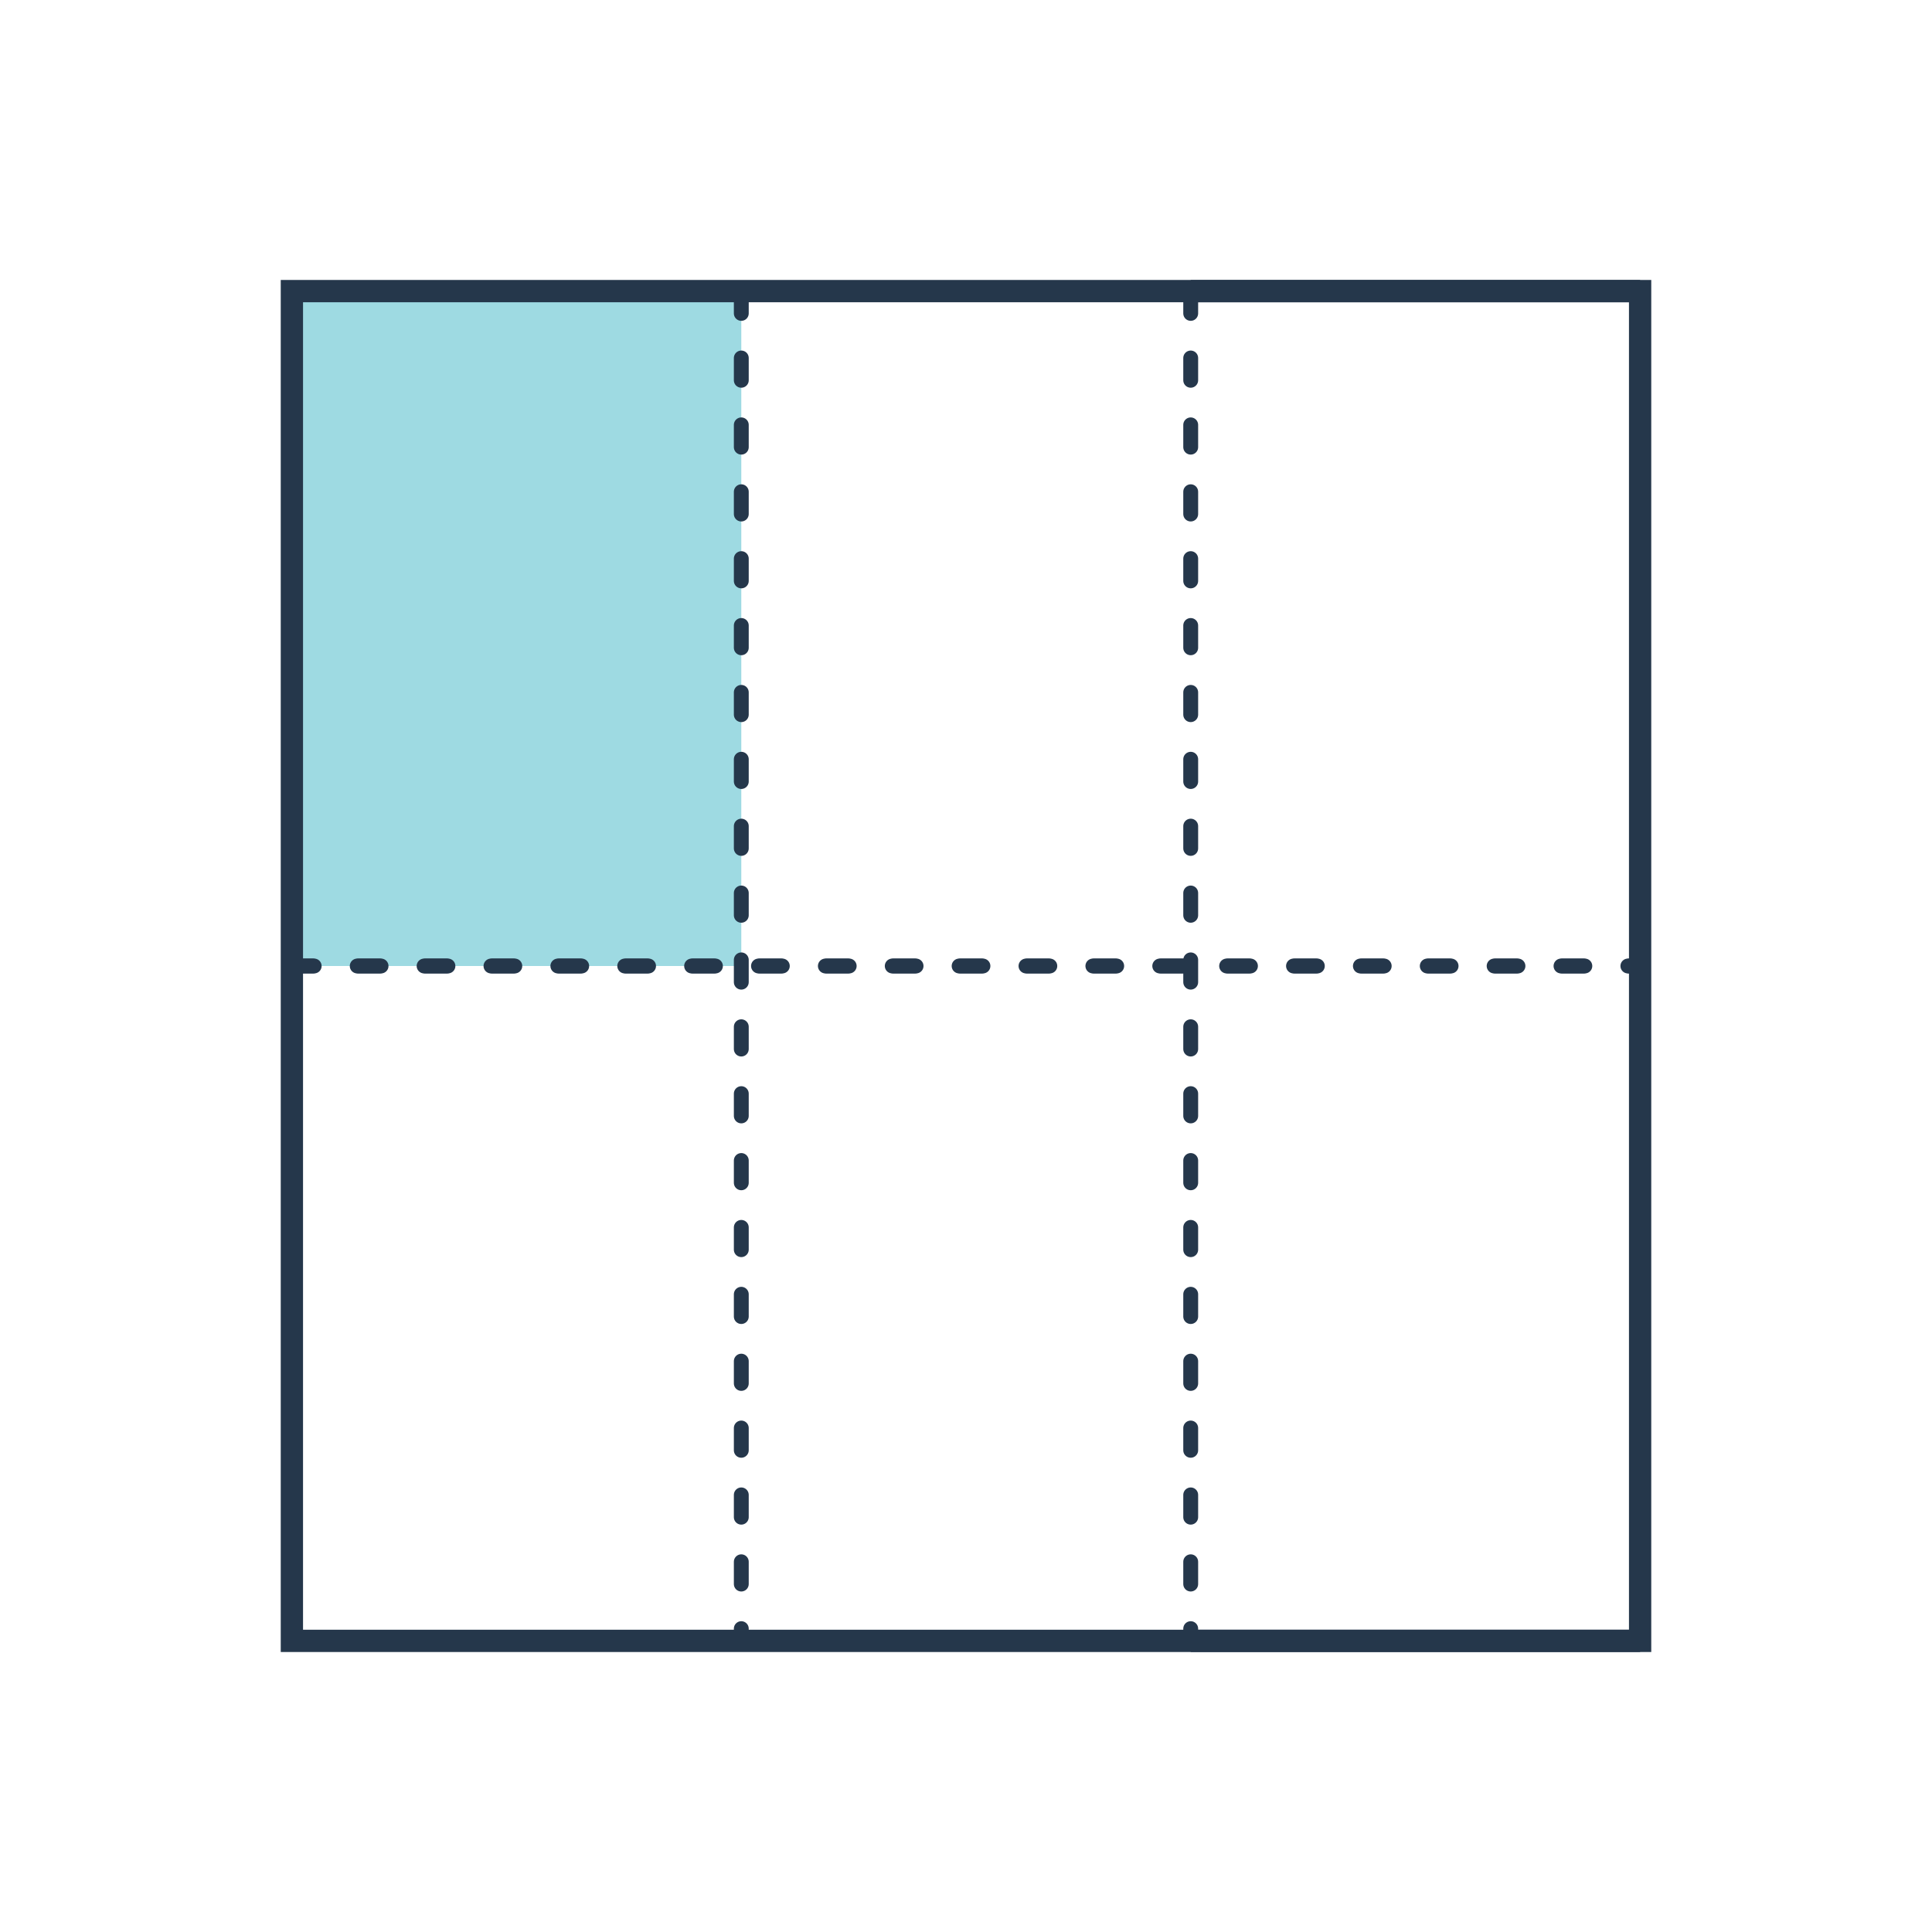
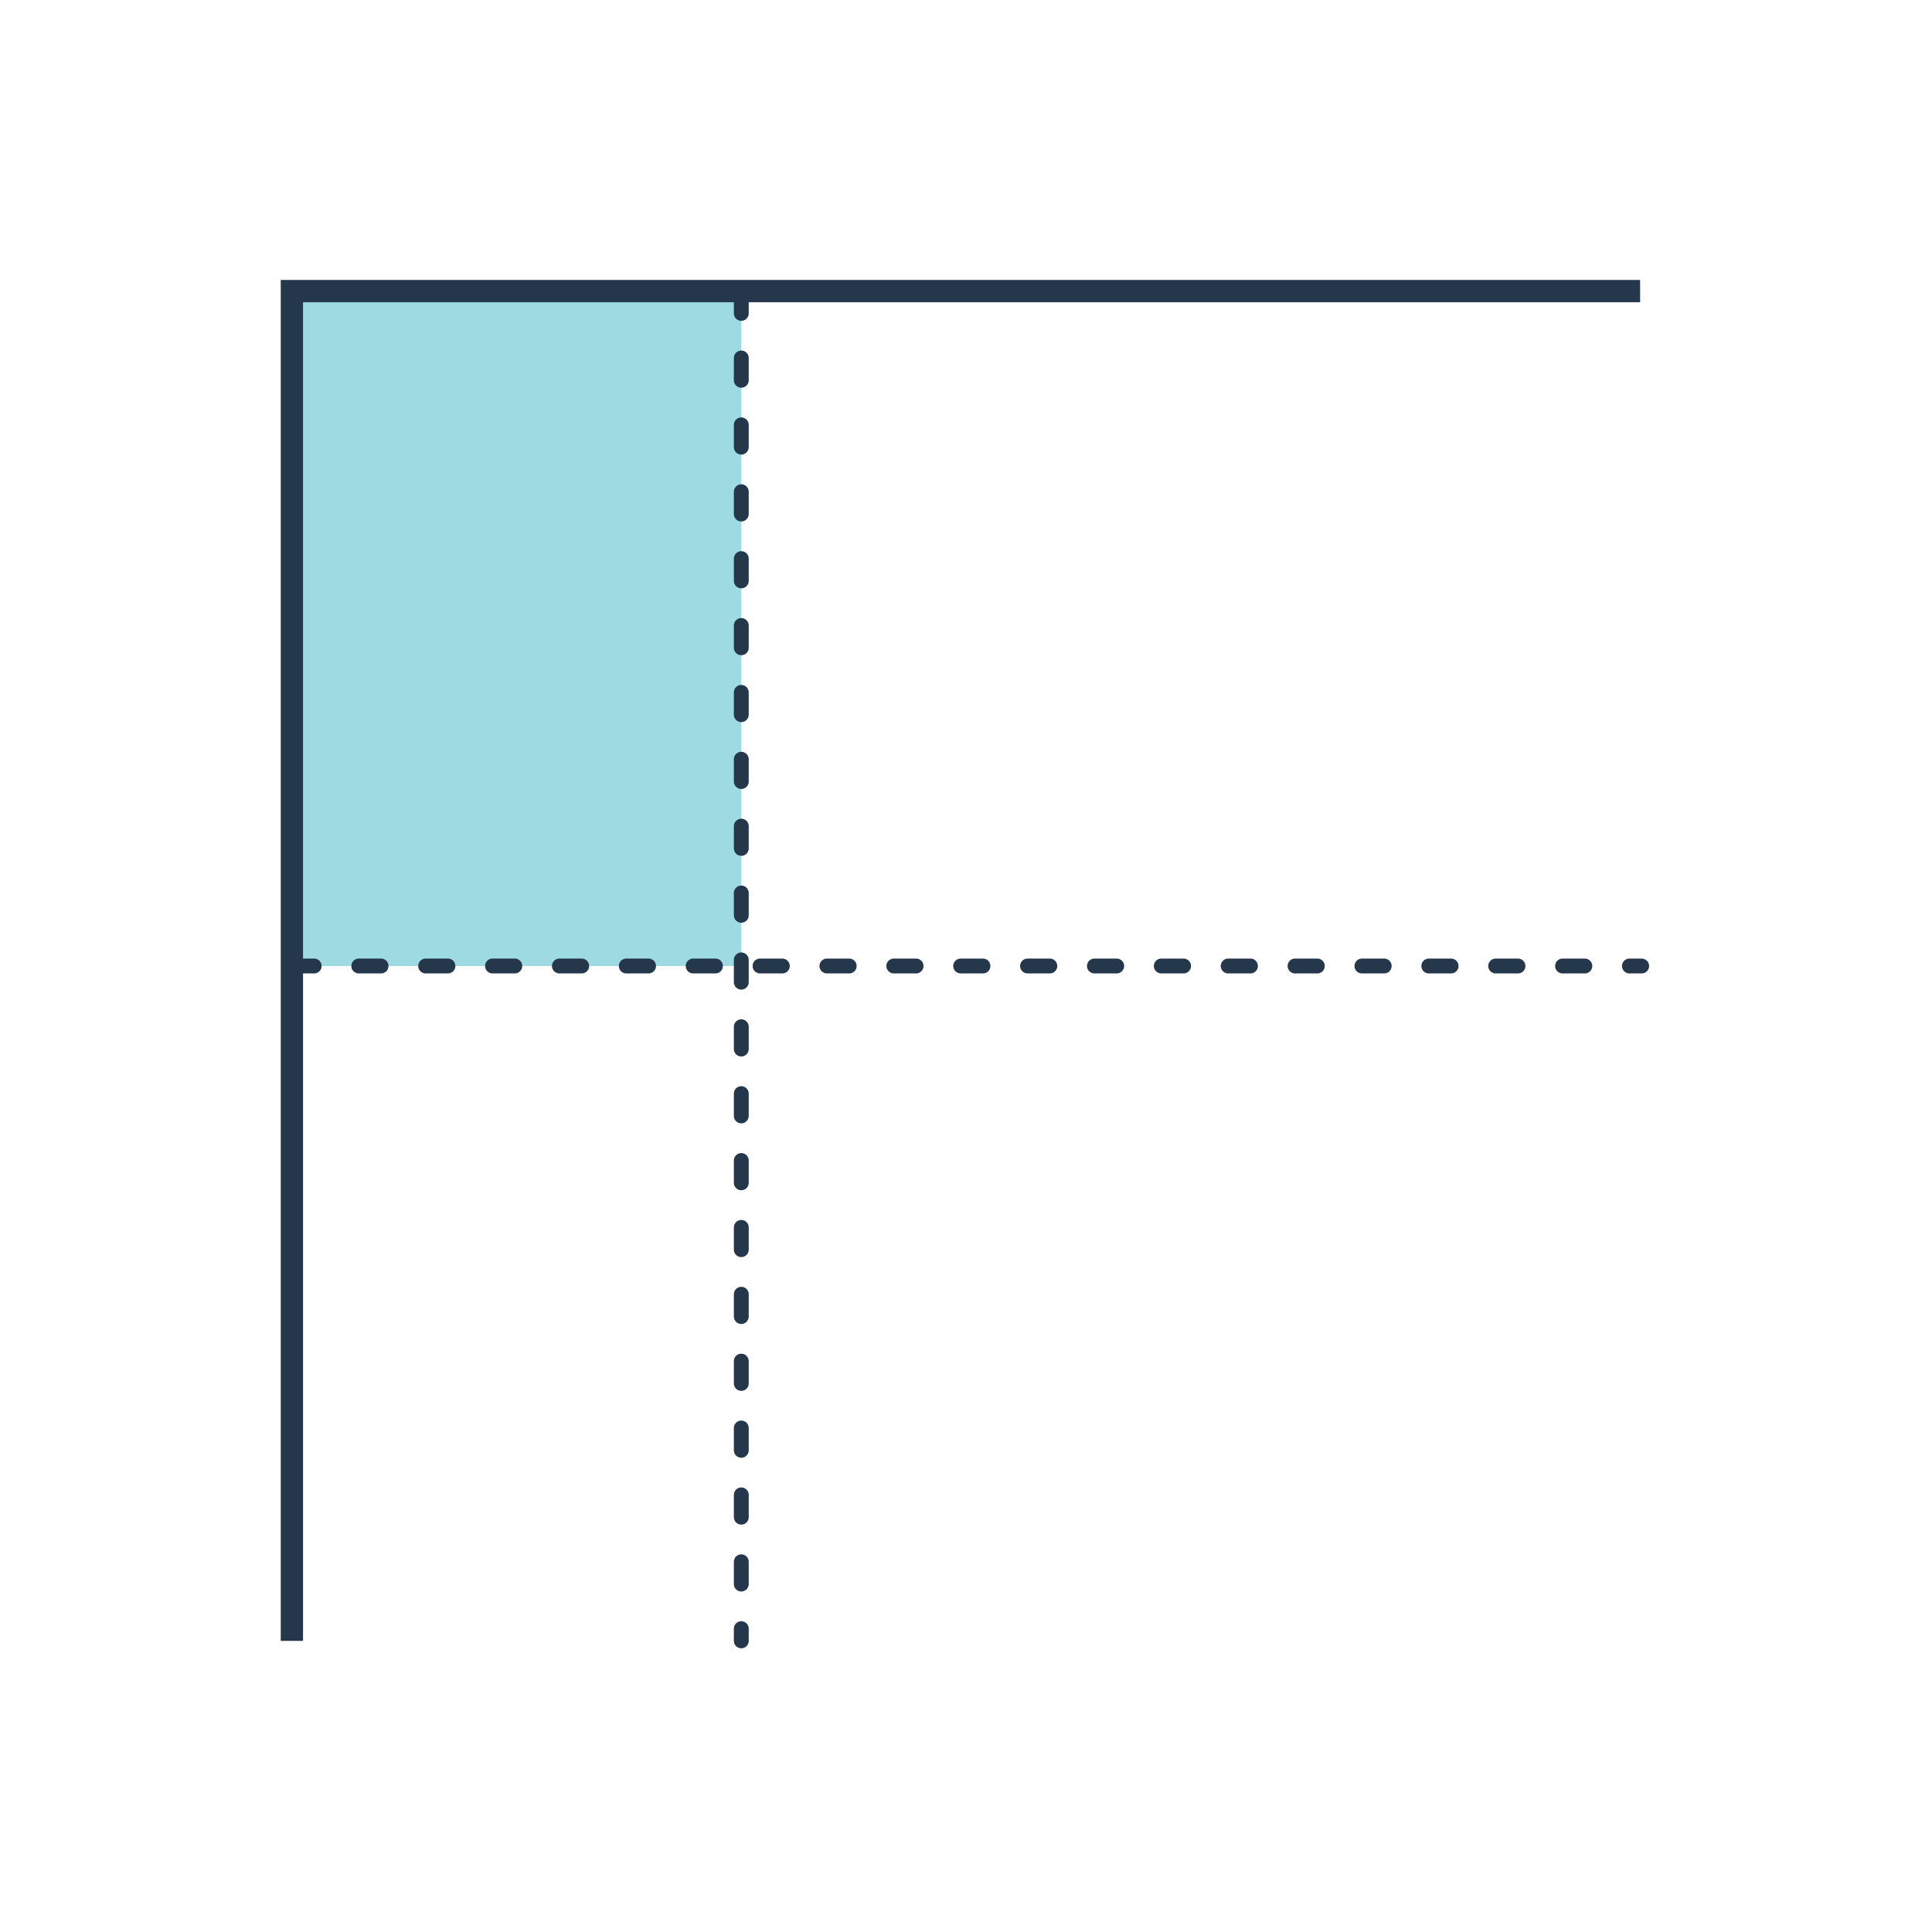
<svg xmlns="http://www.w3.org/2000/svg" width="260" height="260" viewBox="0 0 260 260" fill="none">
  <rect x="39.281" y="39.18" width="60.479" height="90.82" fill="#9EDAE2" />
-   <path d="M220.719 39.176H39.281V220.821H220.719" stroke="#25374B" stroke-width="3" />
-   <path d="M160.24 39.176V220.821" stroke="#25374B" stroke-width="2" stroke-linecap="round" stroke-dasharray="3 6" />
+   <path d="M220.719 39.176H39.281V220.821" stroke="#25374B" stroke-width="3" />
  <path d="M99.76 39.176V220.821" stroke="#25374B" stroke-width="2" stroke-linecap="round" stroke-dasharray="3 6" />
-   <path d="M39.073 130L220.719 130" stroke="#25374B" stroke-width="2" stroke-linecap="round" stroke-dasharray="3 6" />
  <path d="M39.281 130L220.927 130" stroke="#25374B" stroke-width="2" stroke-linecap="round" stroke-dasharray="3 6" />
-   <path d="M160.24 39.176H220.719V220.821H160.24" stroke="#25374B" stroke-width="3" />
</svg>